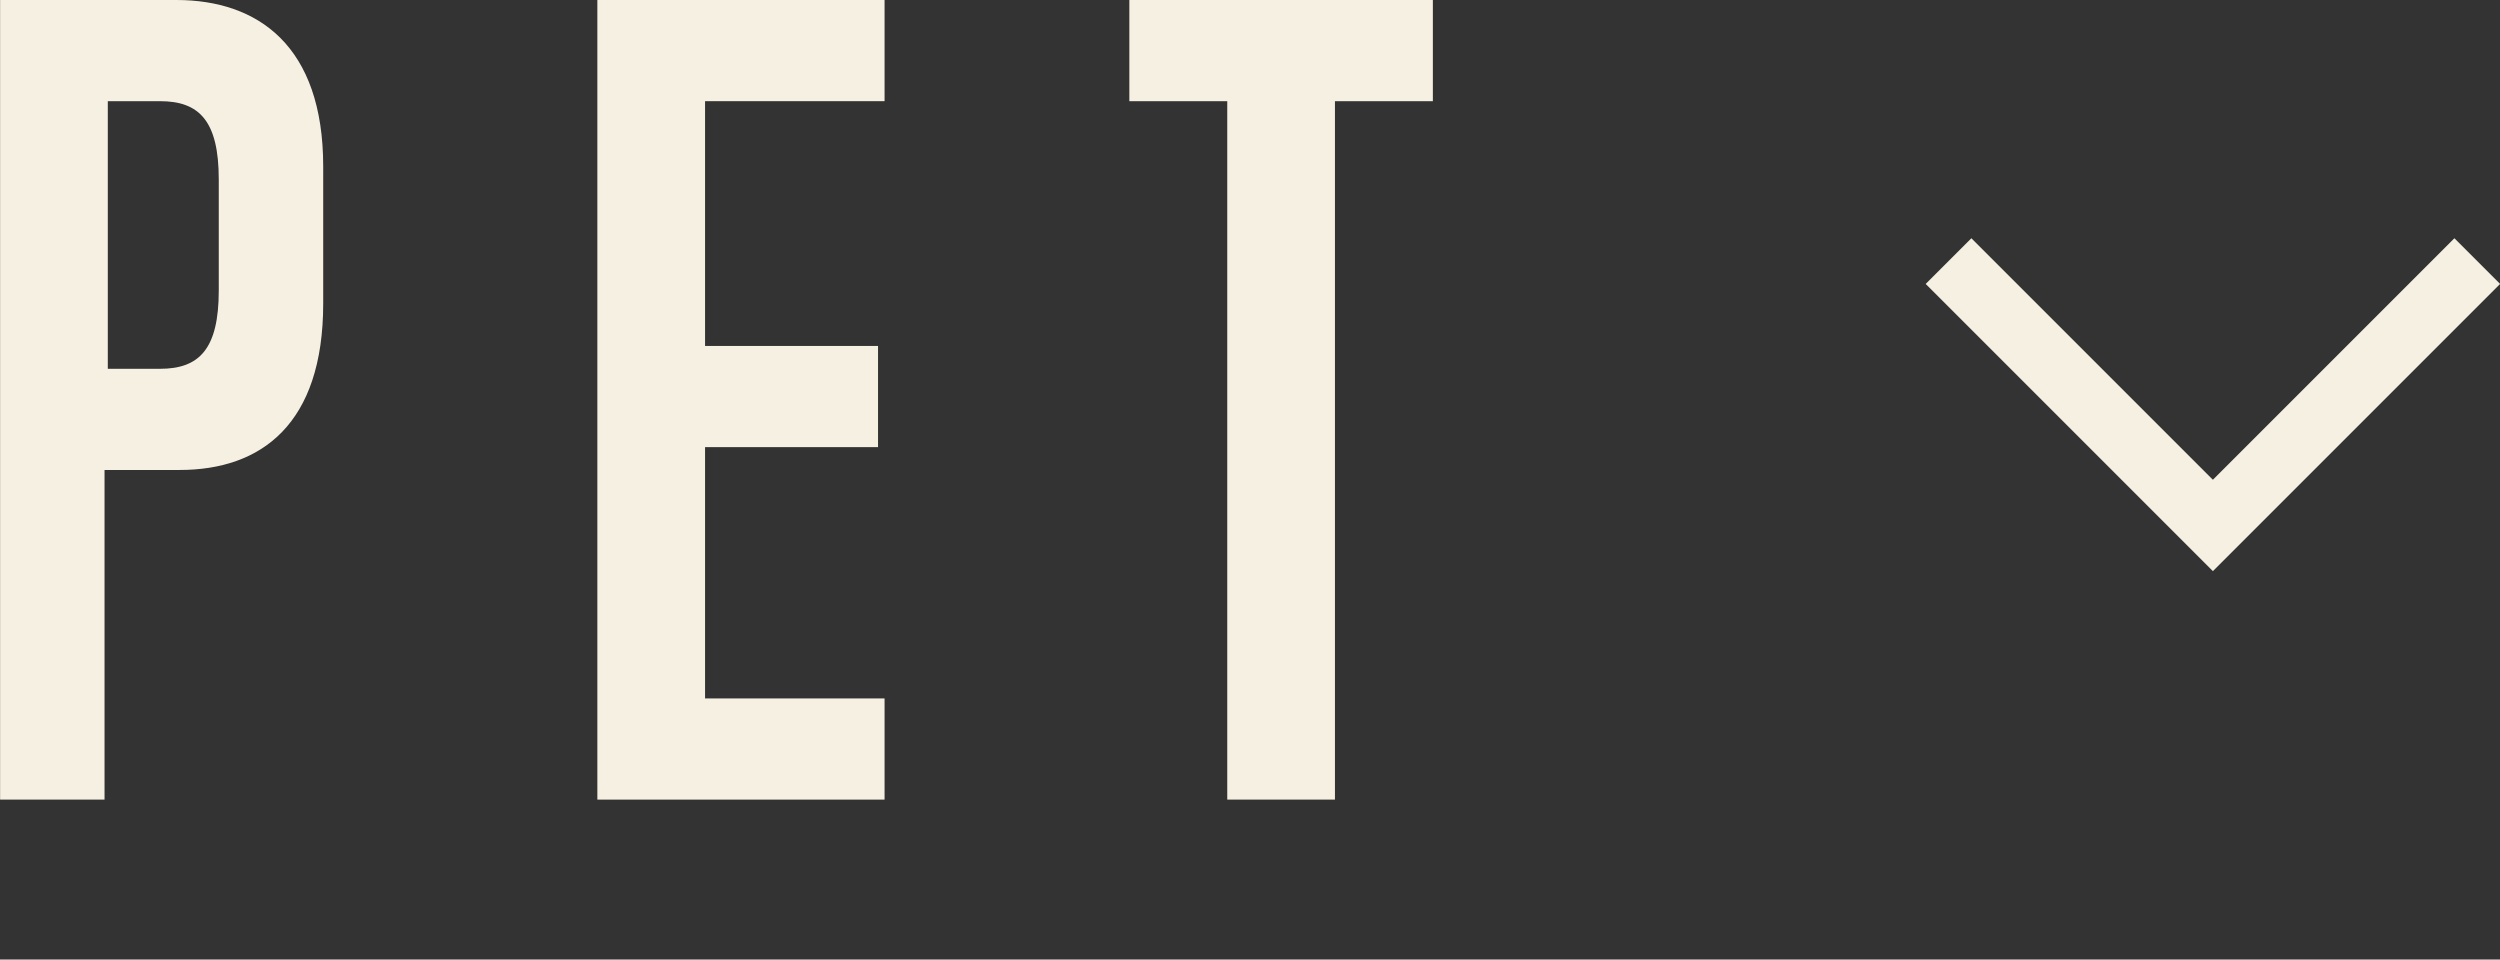
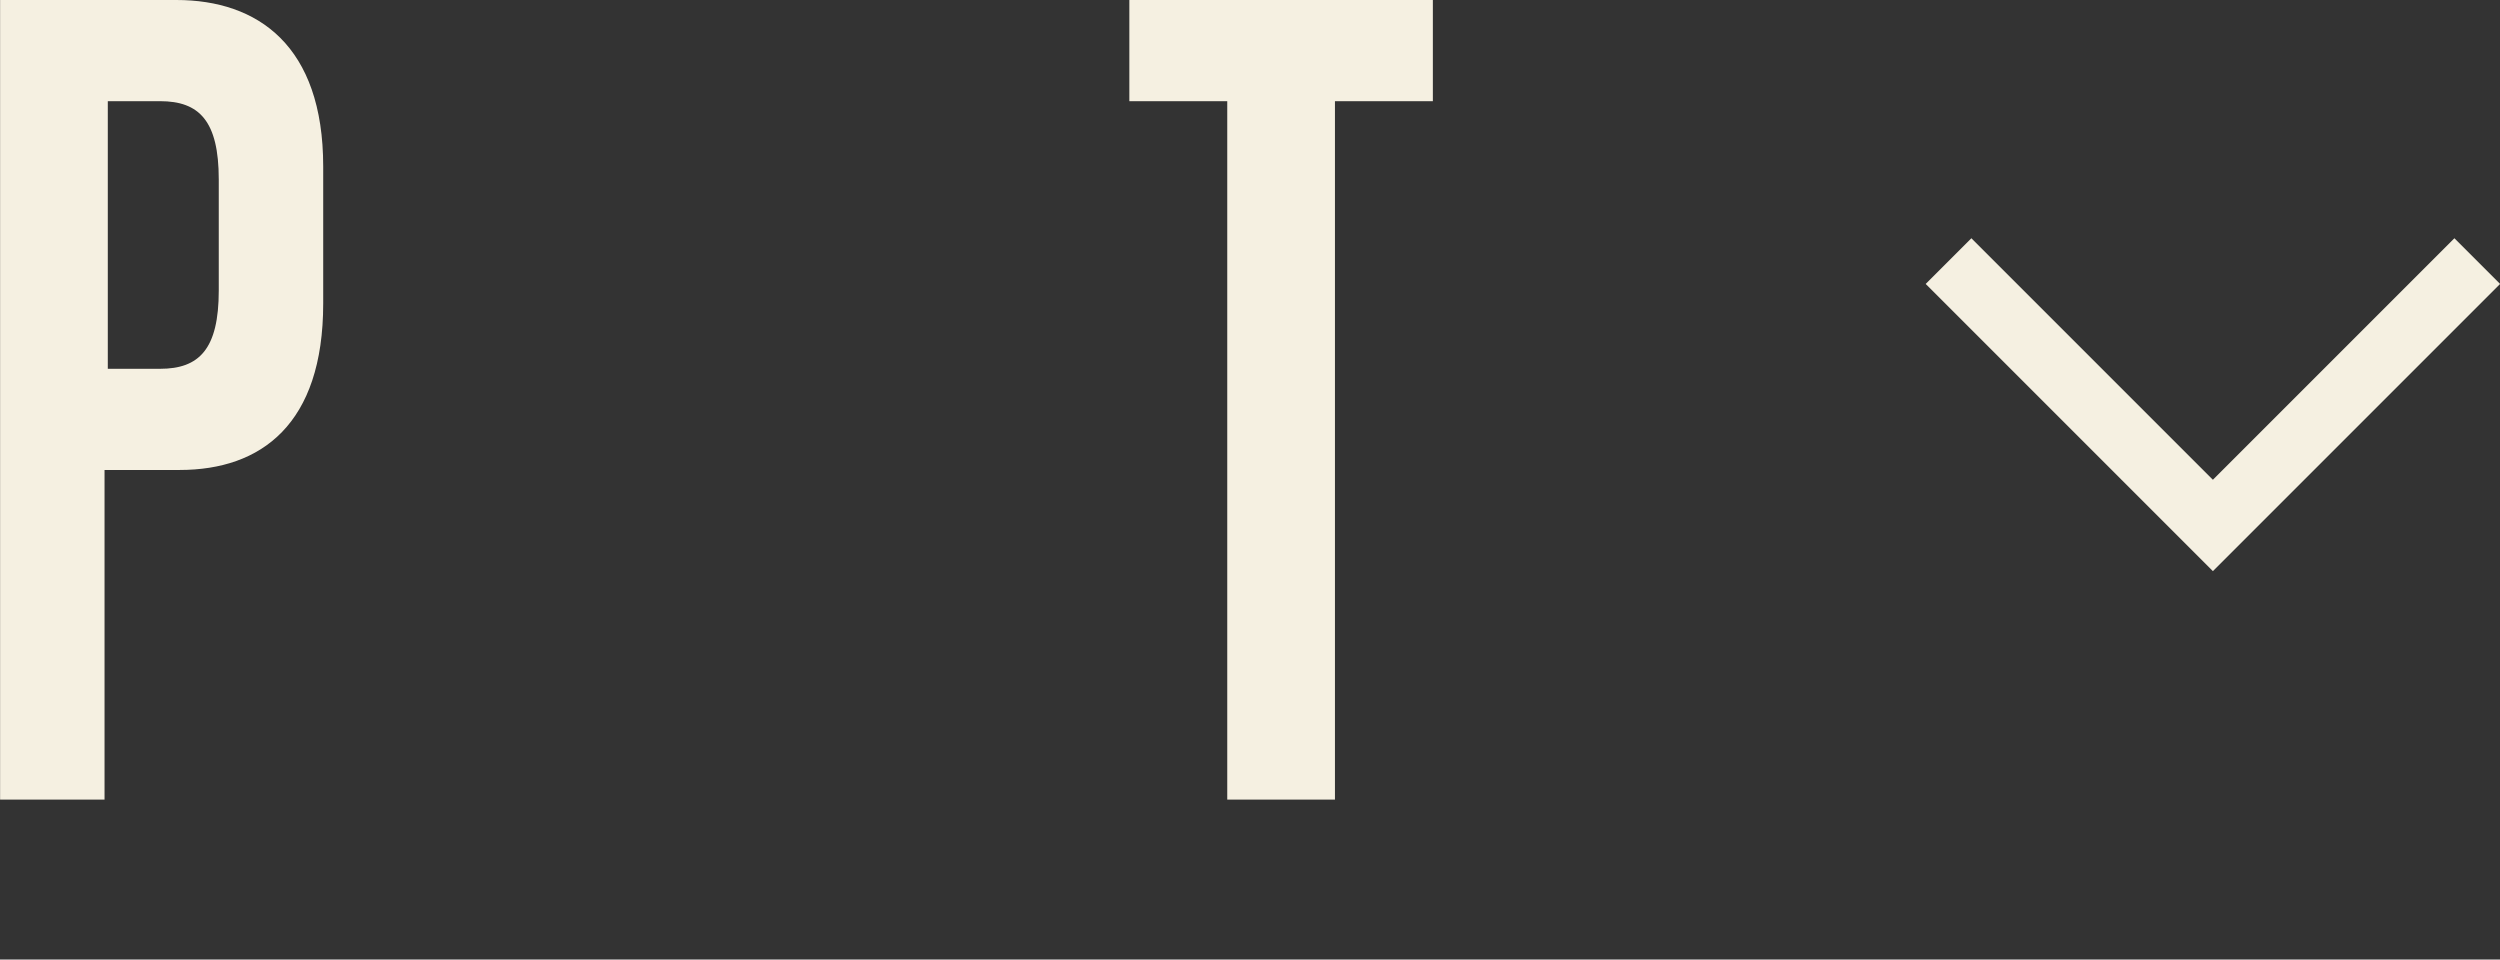
<svg xmlns="http://www.w3.org/2000/svg" version="1.1" id="レイヤー_1" x="0px" y="0px" viewBox="0 0 76.6 29.4" style="enable-background:new 0 0 76.6 29.4;" xml:space="preserve">
  <rect x="0" y="0" width="76.6" height="29.4" fill="#333333" stroke="none" />
  <style type="text/css">
	.st0{fill:#F5F0E1;}
	.st1{enable-background:new    ;}
</style>
  <g id="グループ_7128" transform="translate(-456.297 -318)">
    <polygon class="st0" points="524.1,335.5 515.3,326.7 516.7,325.3 524.1,332.7 531.5,325.3 532.9,326.7  " />
    <g class="st1">
      <path class="st0" d="M456.3,342.5V318h5.4c2.5,0,4.5,1.4,4.5,5.1v4.2c0,3.7-1.9,5.1-4.4,5.1h-2.3v10.1L456.3,342.5L456.3,342.5z     M463,323.5c0-1.8-0.6-2.4-1.8-2.4h-1.6v8.2h1.6c1.2,0,1.8-0.6,1.8-2.4V323.5z" />
-       <path class="st0" d="M474.6,342.5V318h8.8v3.1h-5.5v7.5h5.3v3.1h-5.3v7.7h5.5v3.1L474.6,342.5L474.6,342.5z" />
      <path class="st0" d="M493.9,342.5v-21.4h-3V318h9.3v3.1h-3v21.4H493.9z" />
    </g>
  </g>
</svg>